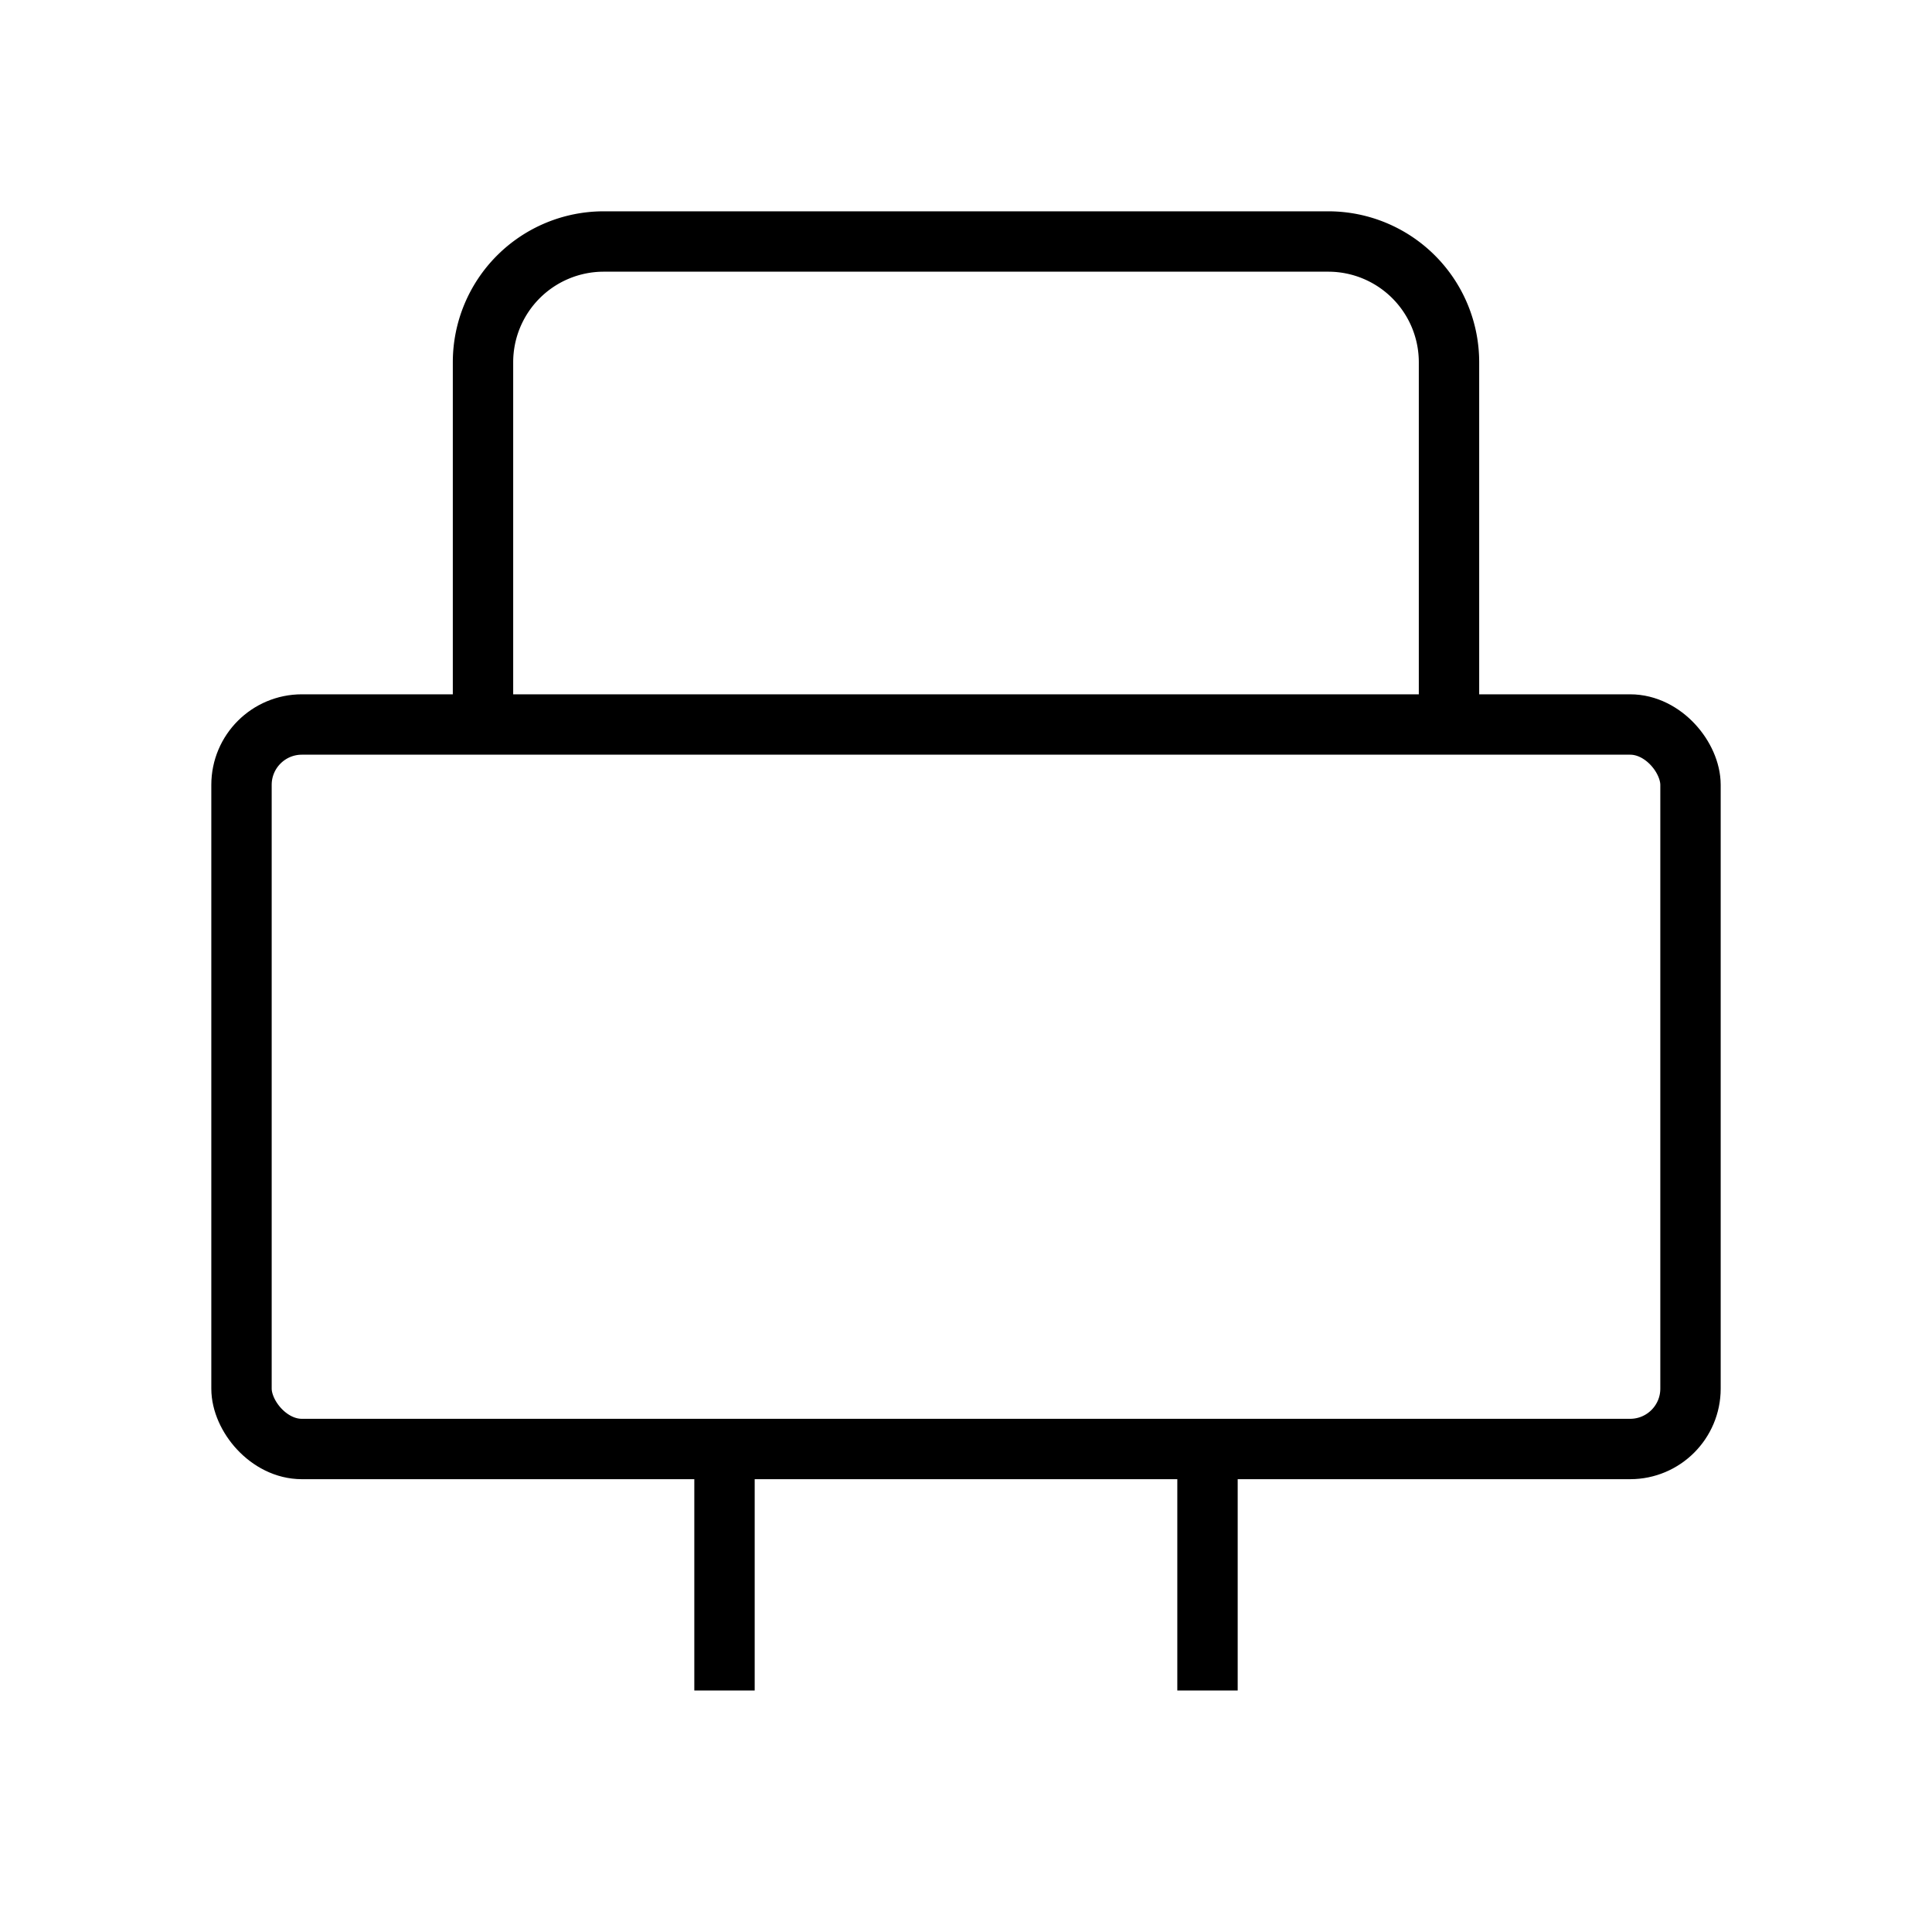
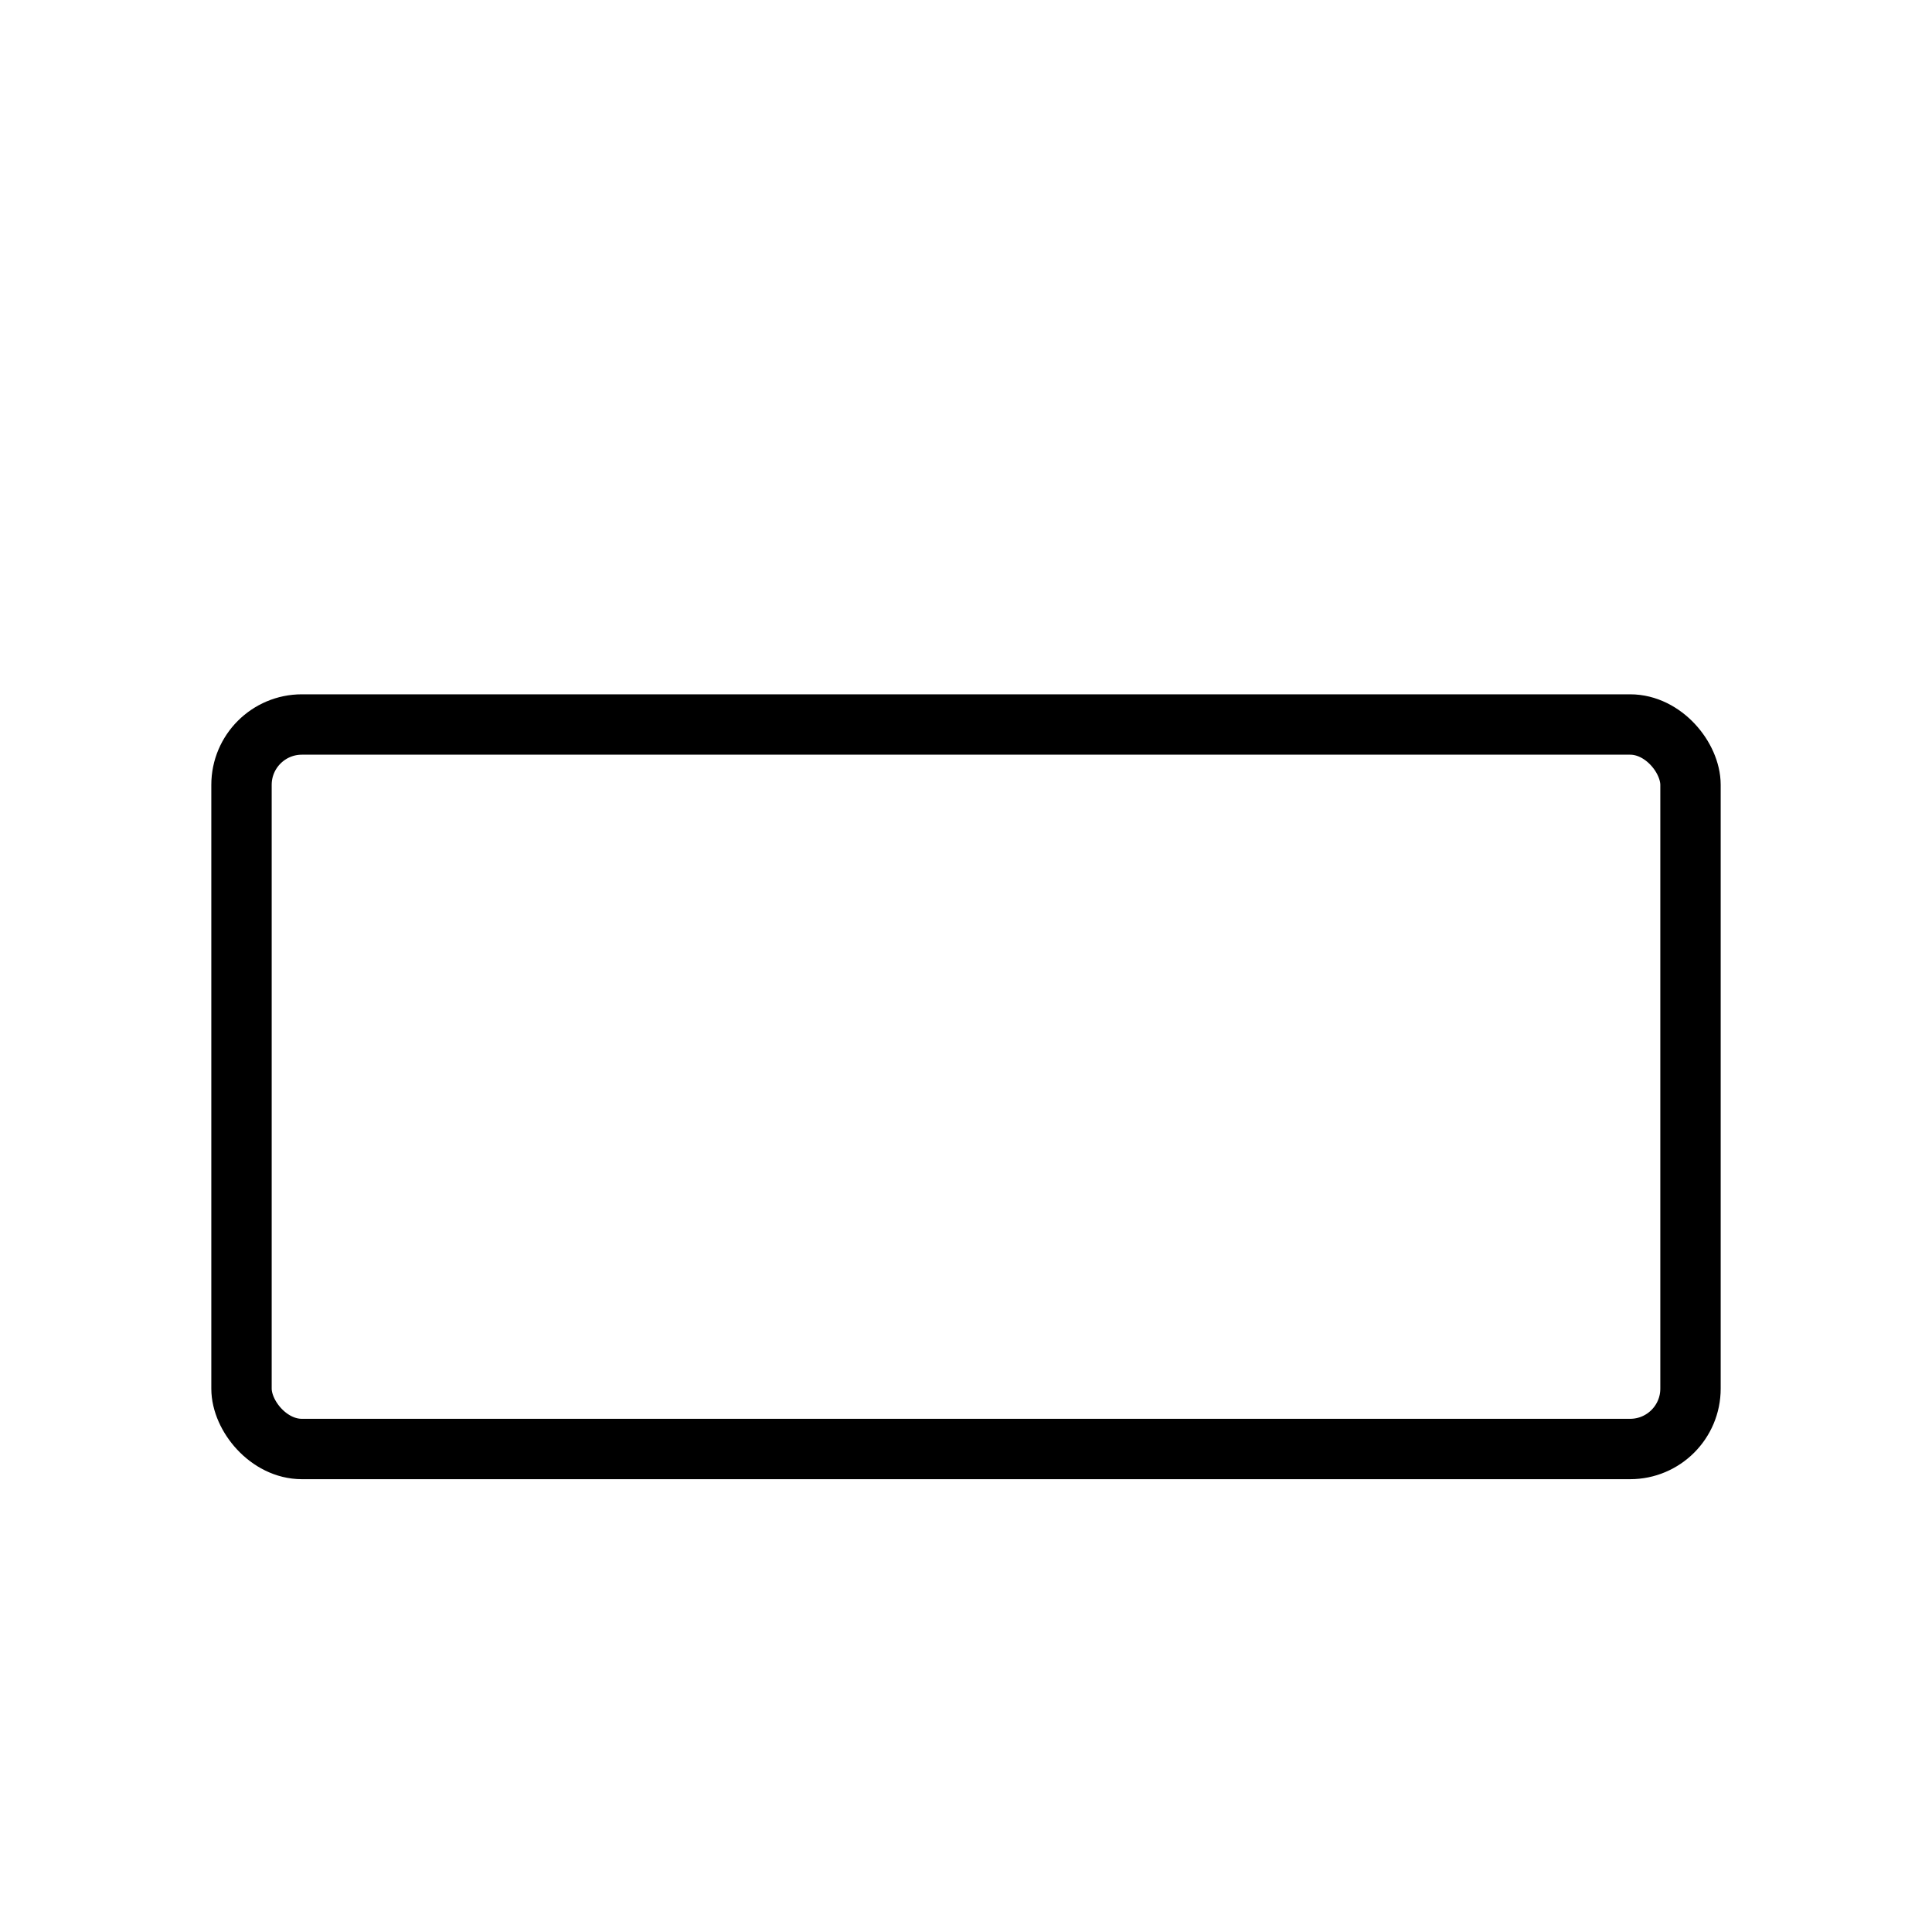
<svg xmlns="http://www.w3.org/2000/svg" viewBox="0 0 64 64" fill="none" stroke="currentColor" stroke-width="2">
  <rect x="8" y="24" width="48" height="24" rx="2" />
-   <path d="M16 24V12a4 4 0 0 1 4-4h24a4 4 0 0 1 4 4v12" />
-   <path d="M24 48v8M40 48v8" />
</svg>